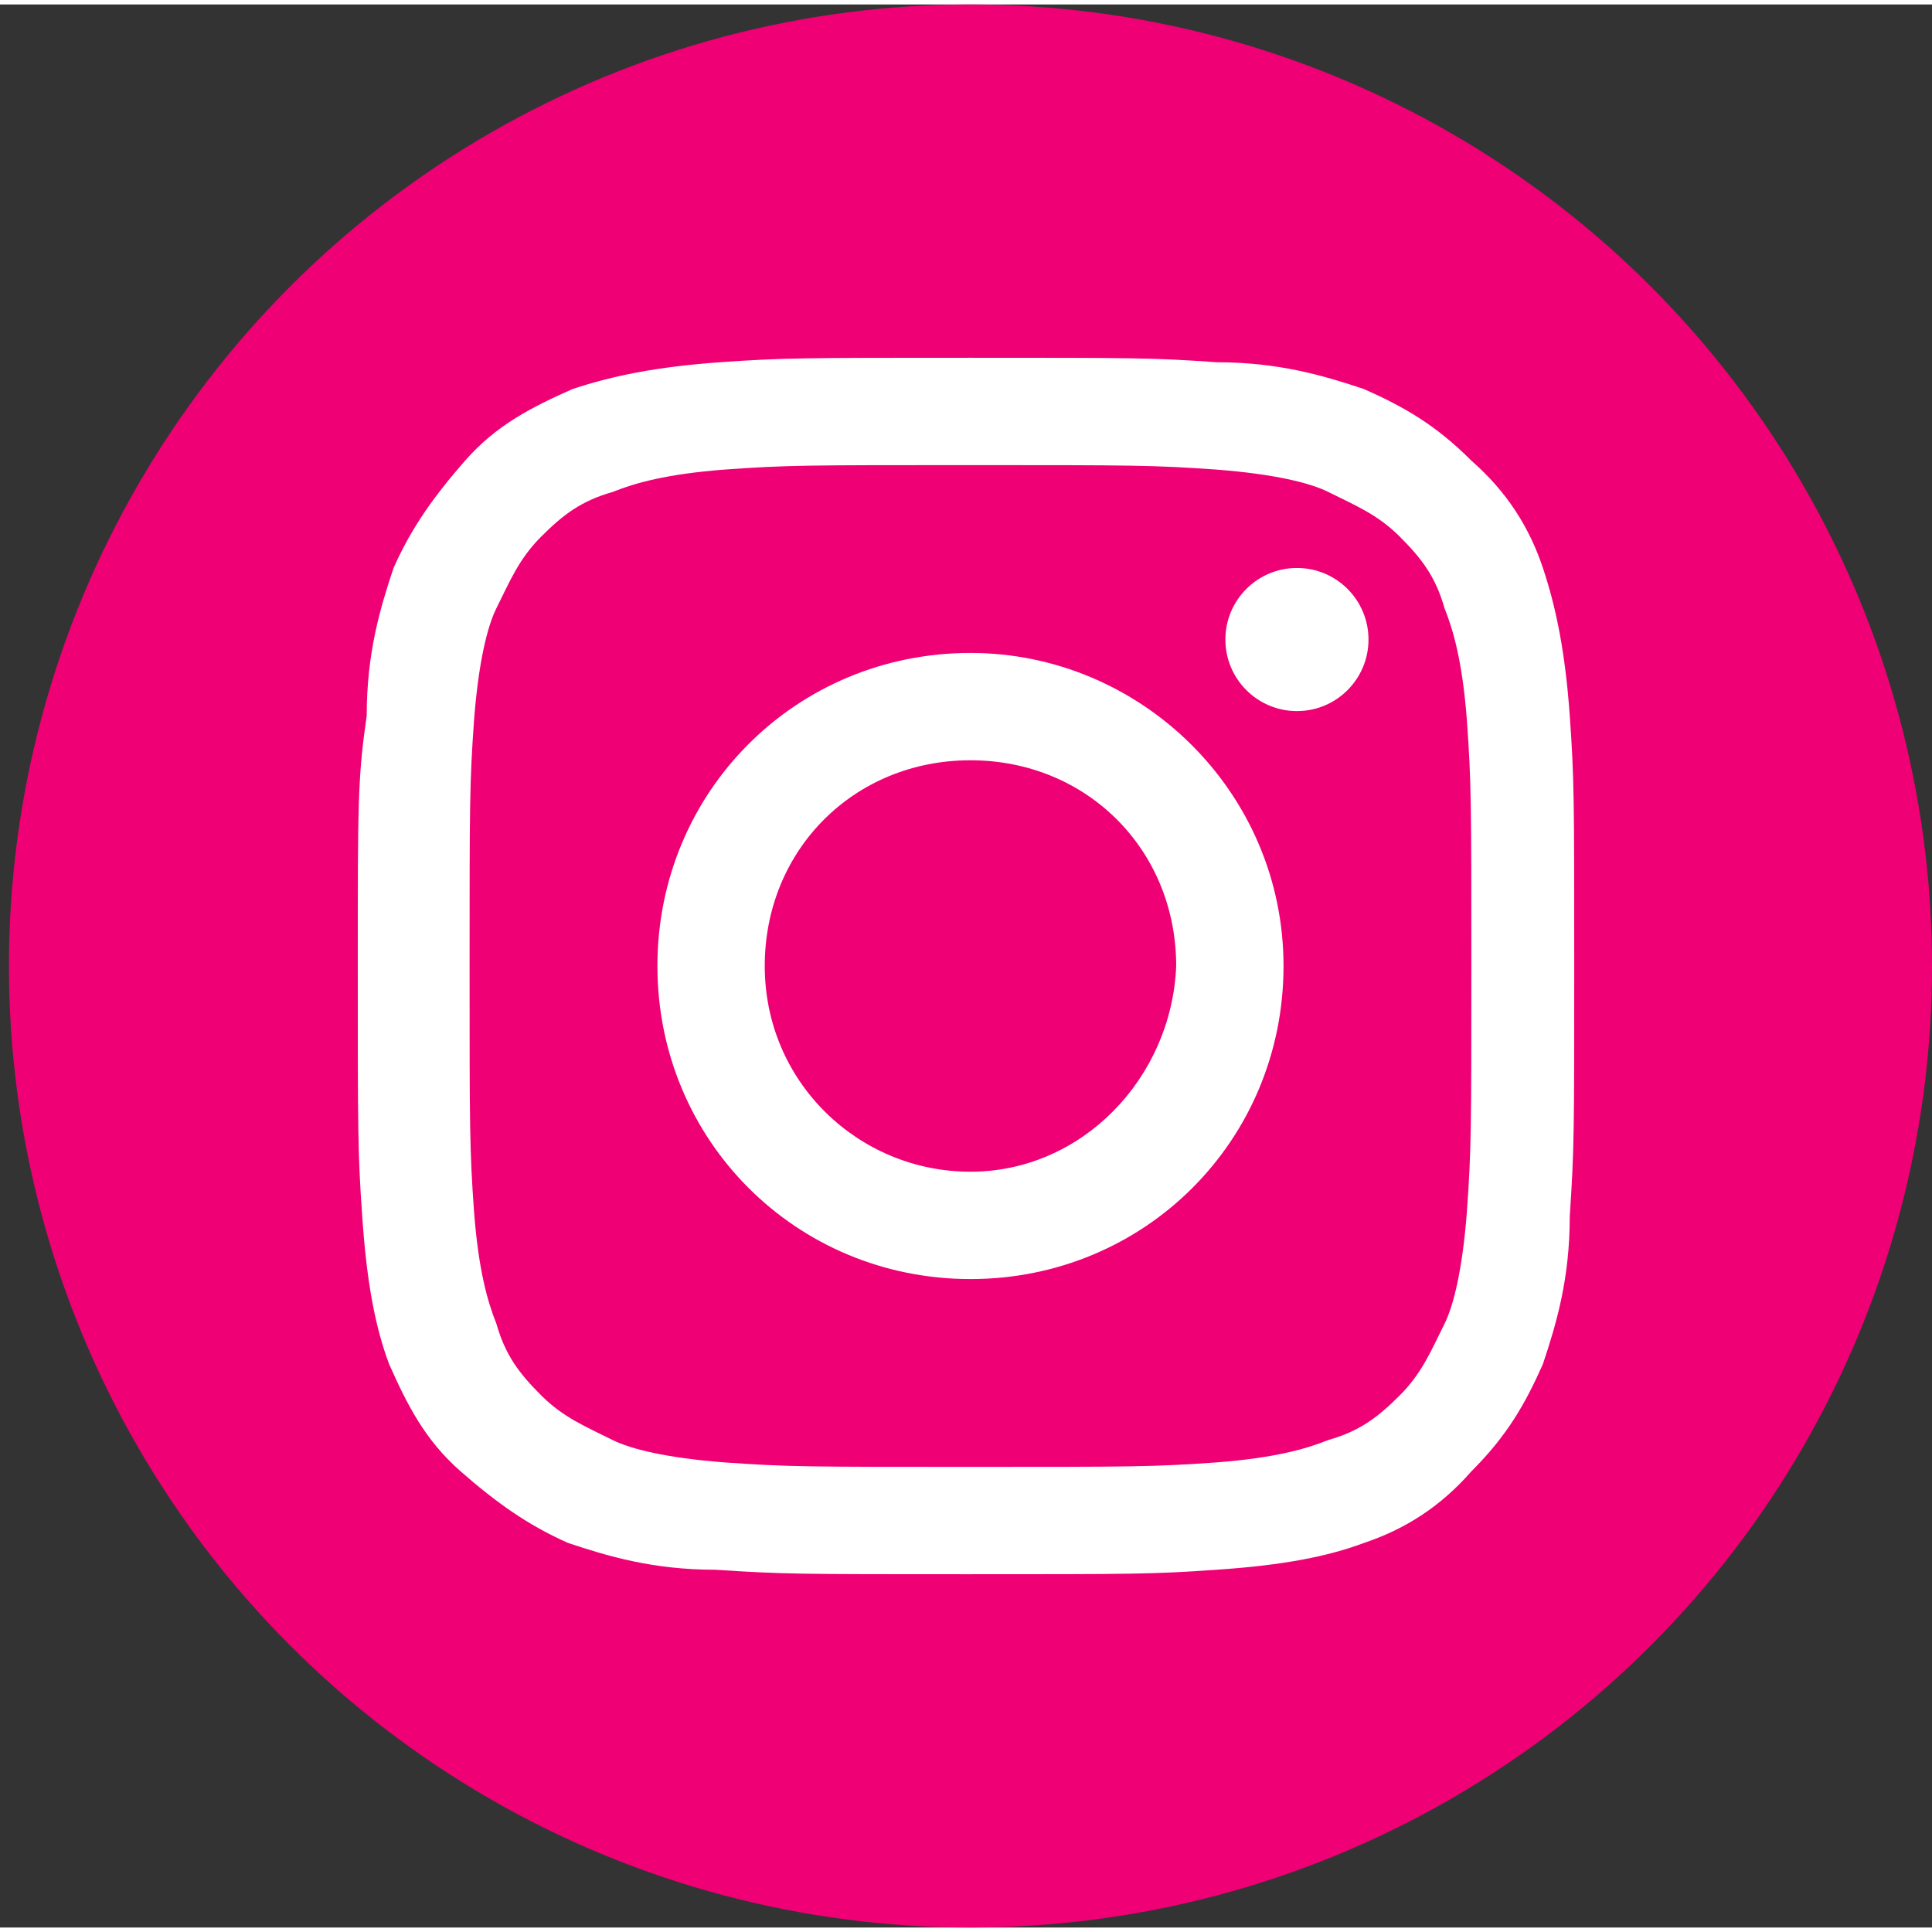
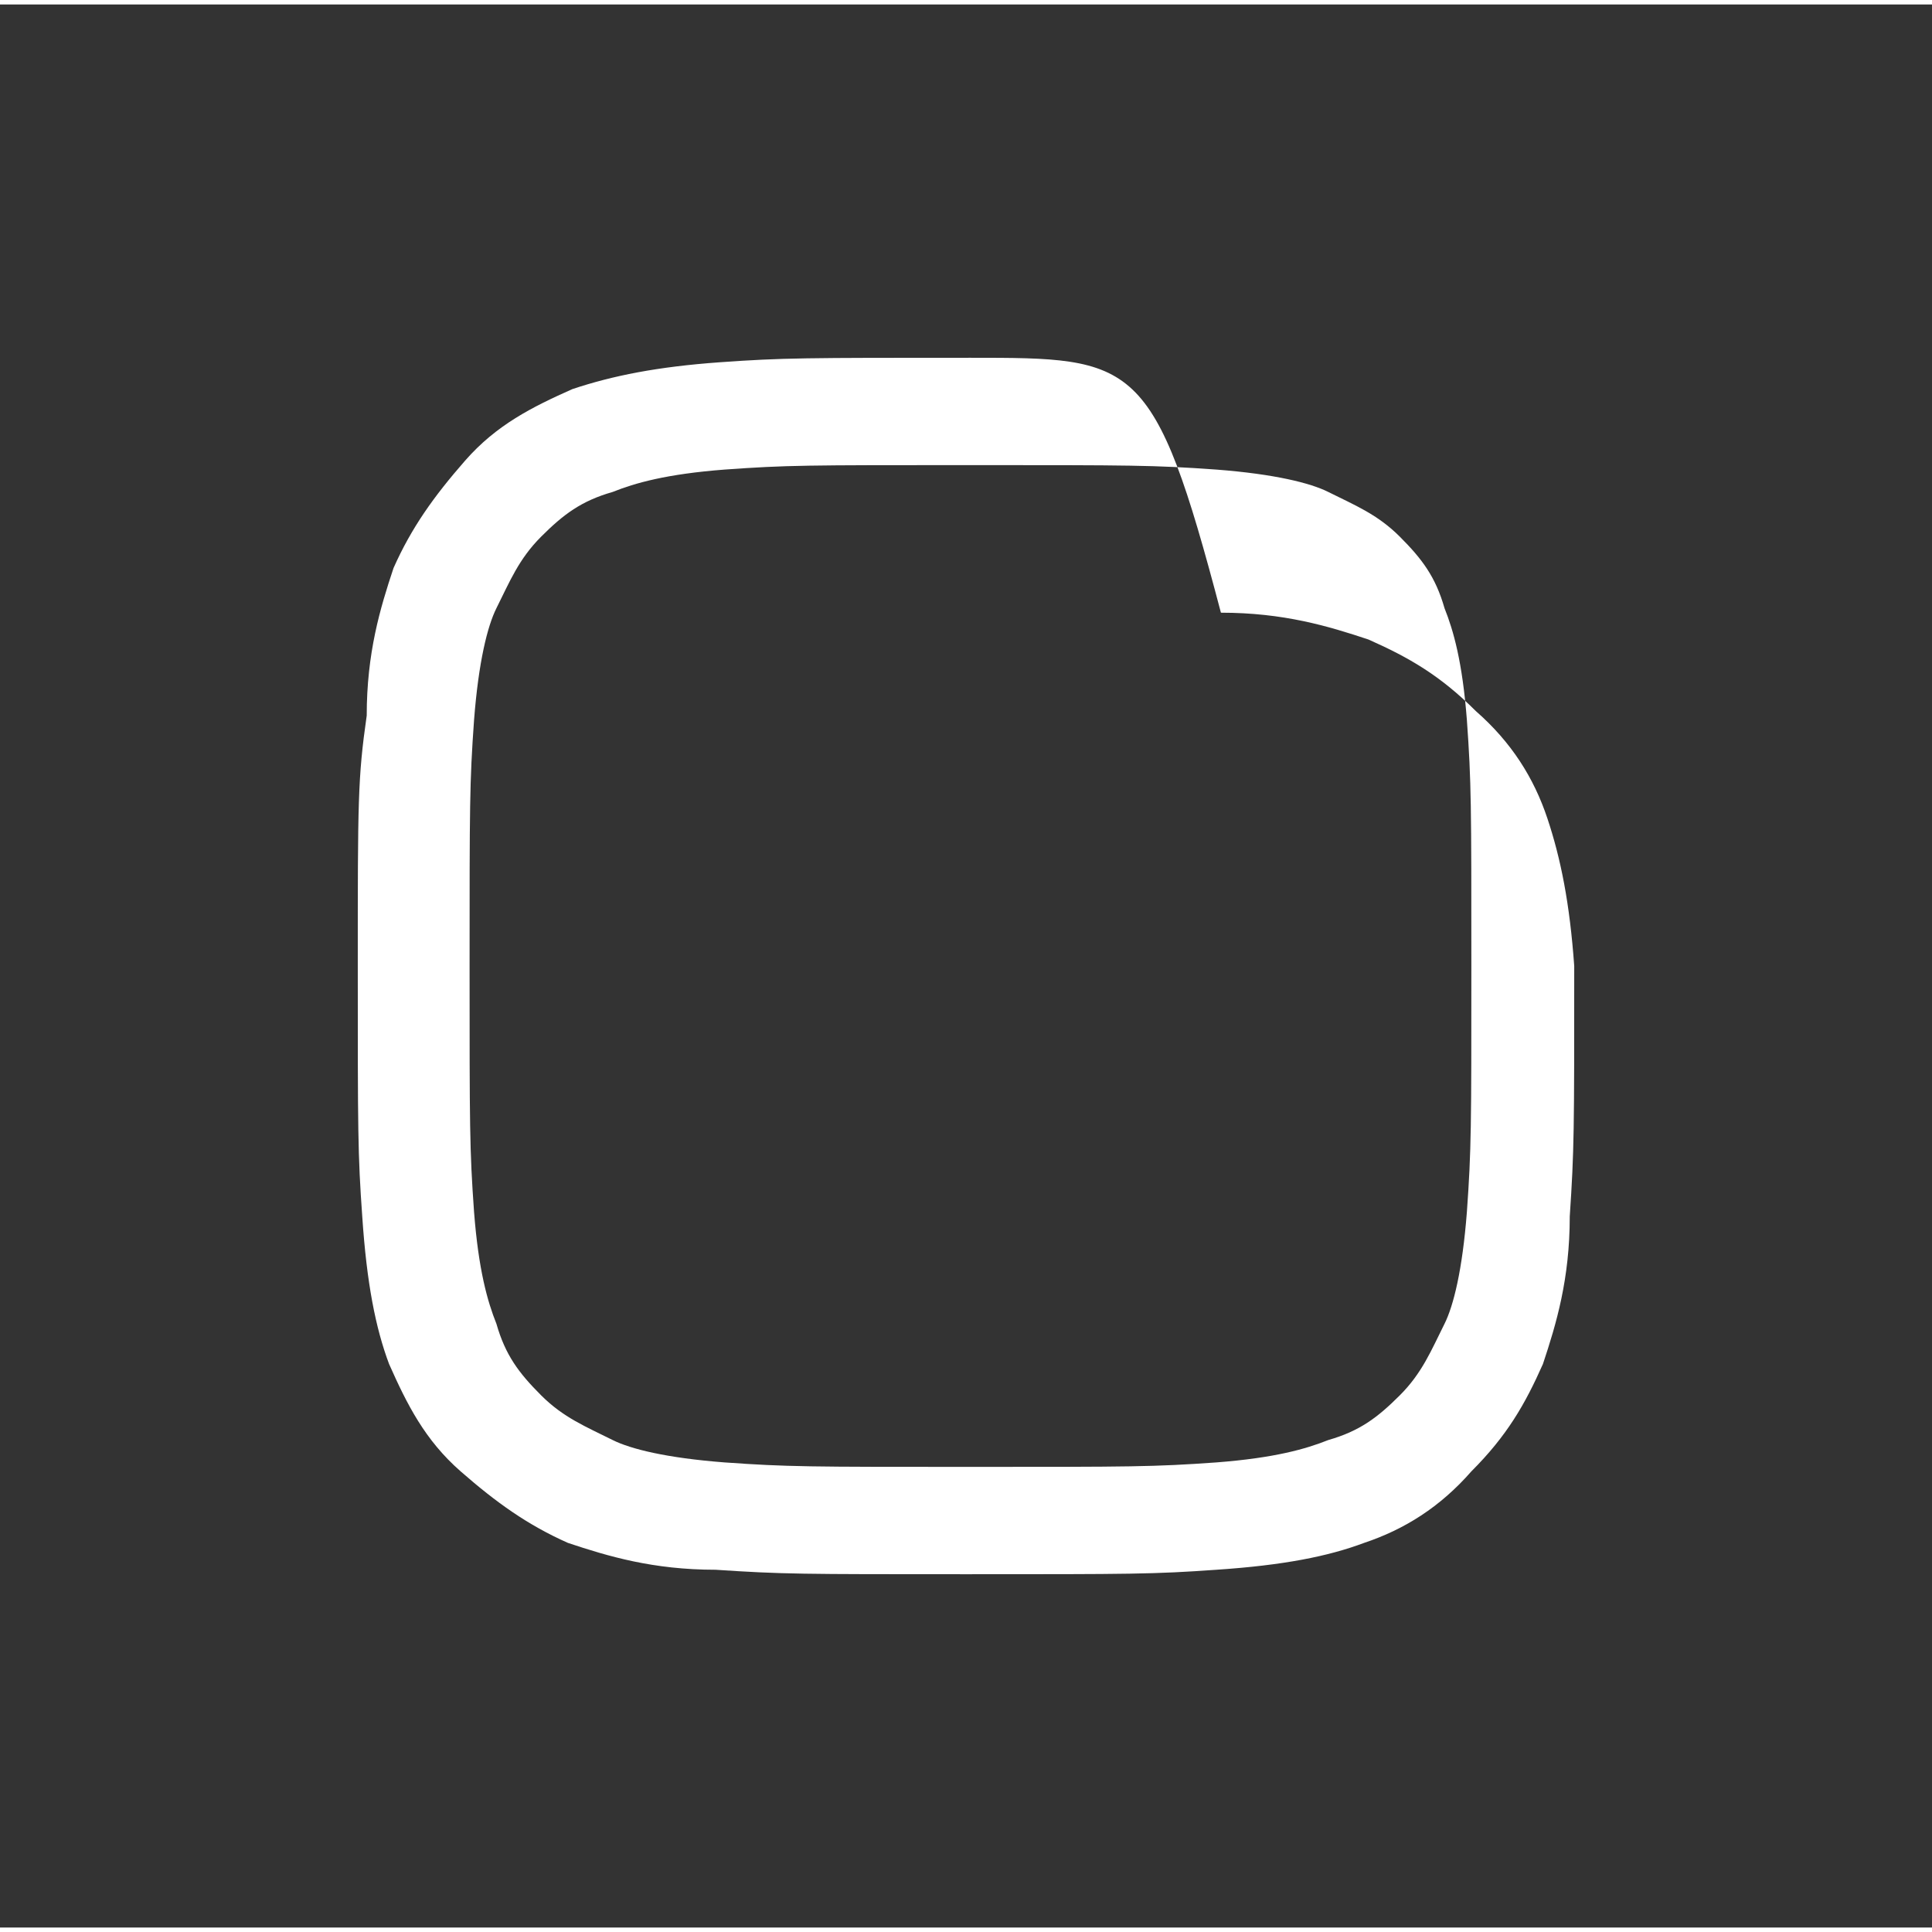
<svg xmlns="http://www.w3.org/2000/svg" version="1.1" id="Layer_1" x="0px" y="0px" width="43px" height="43px" viewBox="0 0 43.2 43" style="enable-background:new 0 0 43.2 43;" xml:space="preserve">
  <rect x="0" y="0" width="43.2" height="43" fill="#333333" stroke="none" />
  <style type="text/css">
	.st0{fill:#F00075;}
	.st1{fill:#FFFFFF;}
</style>
  <g id="Layer_23">
    <g>
      <g id="Dark_Blue_13_">
-         <circle class="st0" cx="21.7" cy="21.5" r="21.5" />
-       </g>
+         </g>
      <g>
-         <path class="st1" d="M21.7,10.3c3.6,0,4.1,0,5.5,0.1c1.3,0.1,2.1,0.3,2.5,0.5c0.6,0.3,1.1,0.5,1.6,1s0.8,0.9,1,1.6     c0.2,0.5,0.4,1.2,0.5,2.5c0.1,1.4,0.1,1.9,0.1,5.5s0,4.1-0.1,5.5c-0.1,1.3-0.3,2.1-0.5,2.5c-0.3,0.6-0.5,1.1-1,1.6     s-0.9,0.8-1.6,1c-0.5,0.2-1.2,0.4-2.5,0.5c-1.4,0.1-1.9,0.1-5.5,0.1s-4.1,0-5.5-0.1c-1.3-0.1-2.1-0.3-2.5-0.5     c-0.6-0.3-1.1-0.5-1.6-1s-0.8-0.9-1-1.6c-0.2-0.5-0.4-1.2-0.5-2.5c-0.1-1.4-0.1-1.9-0.1-5.5s0-4.1,0.1-5.5     c0.1-1.3,0.3-2.1,0.5-2.5c0.3-0.6,0.5-1.1,1-1.6c0.5-0.5,0.9-0.8,1.6-1c0.5-0.2,1.2-0.4,2.5-0.5C17.6,10.3,18,10.3,21.7,10.3      M21.7,7.9c-3.7,0-4.2,0-5.6,0.1c-1.4,0.1-2.4,0.3-3.3,0.6c-0.9,0.4-1.7,0.8-2.4,1.6s-1.2,1.5-1.6,2.4c-0.3,0.9-0.6,1.9-0.6,3.3     C8,17.3,8,17.8,8,21.5s0,4.2,0.1,5.6c0.1,1.5,0.3,2.5,0.6,3.3c0.4,0.9,0.8,1.7,1.6,2.4s1.5,1.2,2.4,1.6c0.9,0.3,1.9,0.6,3.3,0.6     c1.5,0.1,1.9,0.1,5.6,0.1s4.2,0,5.6-0.1c1.5-0.1,2.5-0.3,3.3-0.6c0.9-0.3,1.7-0.8,2.4-1.6c0.8-0.8,1.2-1.5,1.6-2.4     c0.3-0.9,0.6-1.9,0.6-3.3c0.1-1.5,0.1-1.9,0.1-5.6s0-4.2-0.1-5.6c-0.1-1.4-0.3-2.4-0.6-3.3c-0.3-0.9-0.8-1.7-1.6-2.4     c-0.8-0.8-1.5-1.2-2.4-1.6c-0.9-0.3-1.9-0.6-3.3-0.6C25.8,7.9,25.4,7.9,21.7,7.9L21.7,7.9z" />
-         <path class="st1" d="M21.7,14.5c-3.9,0-7,3.1-7,7s3.1,7,7,7s7-3.1,7-7C28.7,17.6,25.5,14.5,21.7,14.5z M21.7,26.1     c-2.5,0-4.6-2-4.6-4.6s2-4.6,4.6-4.6s4.6,2,4.6,4.6C26.2,24,24.2,26.1,21.7,26.1z" />
-         <circle class="st1" cx="29" cy="14.2" r="1.6" />
+         <path class="st1" d="M21.7,10.3c3.6,0,4.1,0,5.5,0.1c1.3,0.1,2.1,0.3,2.5,0.5c0.6,0.3,1.1,0.5,1.6,1s0.8,0.9,1,1.6     c0.2,0.5,0.4,1.2,0.5,2.5c0.1,1.4,0.1,1.9,0.1,5.5s0,4.1-0.1,5.5c-0.1,1.3-0.3,2.1-0.5,2.5c-0.3,0.6-0.5,1.1-1,1.6     s-0.9,0.8-1.6,1c-0.5,0.2-1.2,0.4-2.5,0.5c-1.4,0.1-1.9,0.1-5.5,0.1s-4.1,0-5.5-0.1c-1.3-0.1-2.1-0.3-2.5-0.5     c-0.6-0.3-1.1-0.5-1.6-1s-0.8-0.9-1-1.6c-0.2-0.5-0.4-1.2-0.5-2.5c-0.1-1.4-0.1-1.9-0.1-5.5s0-4.1,0.1-5.5     c0.1-1.3,0.3-2.1,0.5-2.5c0.3-0.6,0.5-1.1,1-1.6c0.5-0.5,0.9-0.8,1.6-1c0.5-0.2,1.2-0.4,2.5-0.5C17.6,10.3,18,10.3,21.7,10.3      M21.7,7.9c-3.7,0-4.2,0-5.6,0.1c-1.4,0.1-2.4,0.3-3.3,0.6c-0.9,0.4-1.7,0.8-2.4,1.6s-1.2,1.5-1.6,2.4c-0.3,0.9-0.6,1.9-0.6,3.3     C8,17.3,8,17.8,8,21.5s0,4.2,0.1,5.6c0.1,1.5,0.3,2.5,0.6,3.3c0.4,0.9,0.8,1.7,1.6,2.4s1.5,1.2,2.4,1.6c0.9,0.3,1.9,0.6,3.3,0.6     c1.5,0.1,1.9,0.1,5.6,0.1s4.2,0,5.6-0.1c1.5-0.1,2.5-0.3,3.3-0.6c0.9-0.3,1.7-0.8,2.4-1.6c0.8-0.8,1.2-1.5,1.6-2.4     c0.3-0.9,0.6-1.9,0.6-3.3c0.1-1.5,0.1-1.9,0.1-5.6c-0.1-1.4-0.3-2.4-0.6-3.3c-0.3-0.9-0.8-1.7-1.6-2.4     c-0.8-0.8-1.5-1.2-2.4-1.6c-0.9-0.3-1.9-0.6-3.3-0.6C25.8,7.9,25.4,7.9,21.7,7.9L21.7,7.9z" />
      </g>
    </g>
  </g>
</svg>